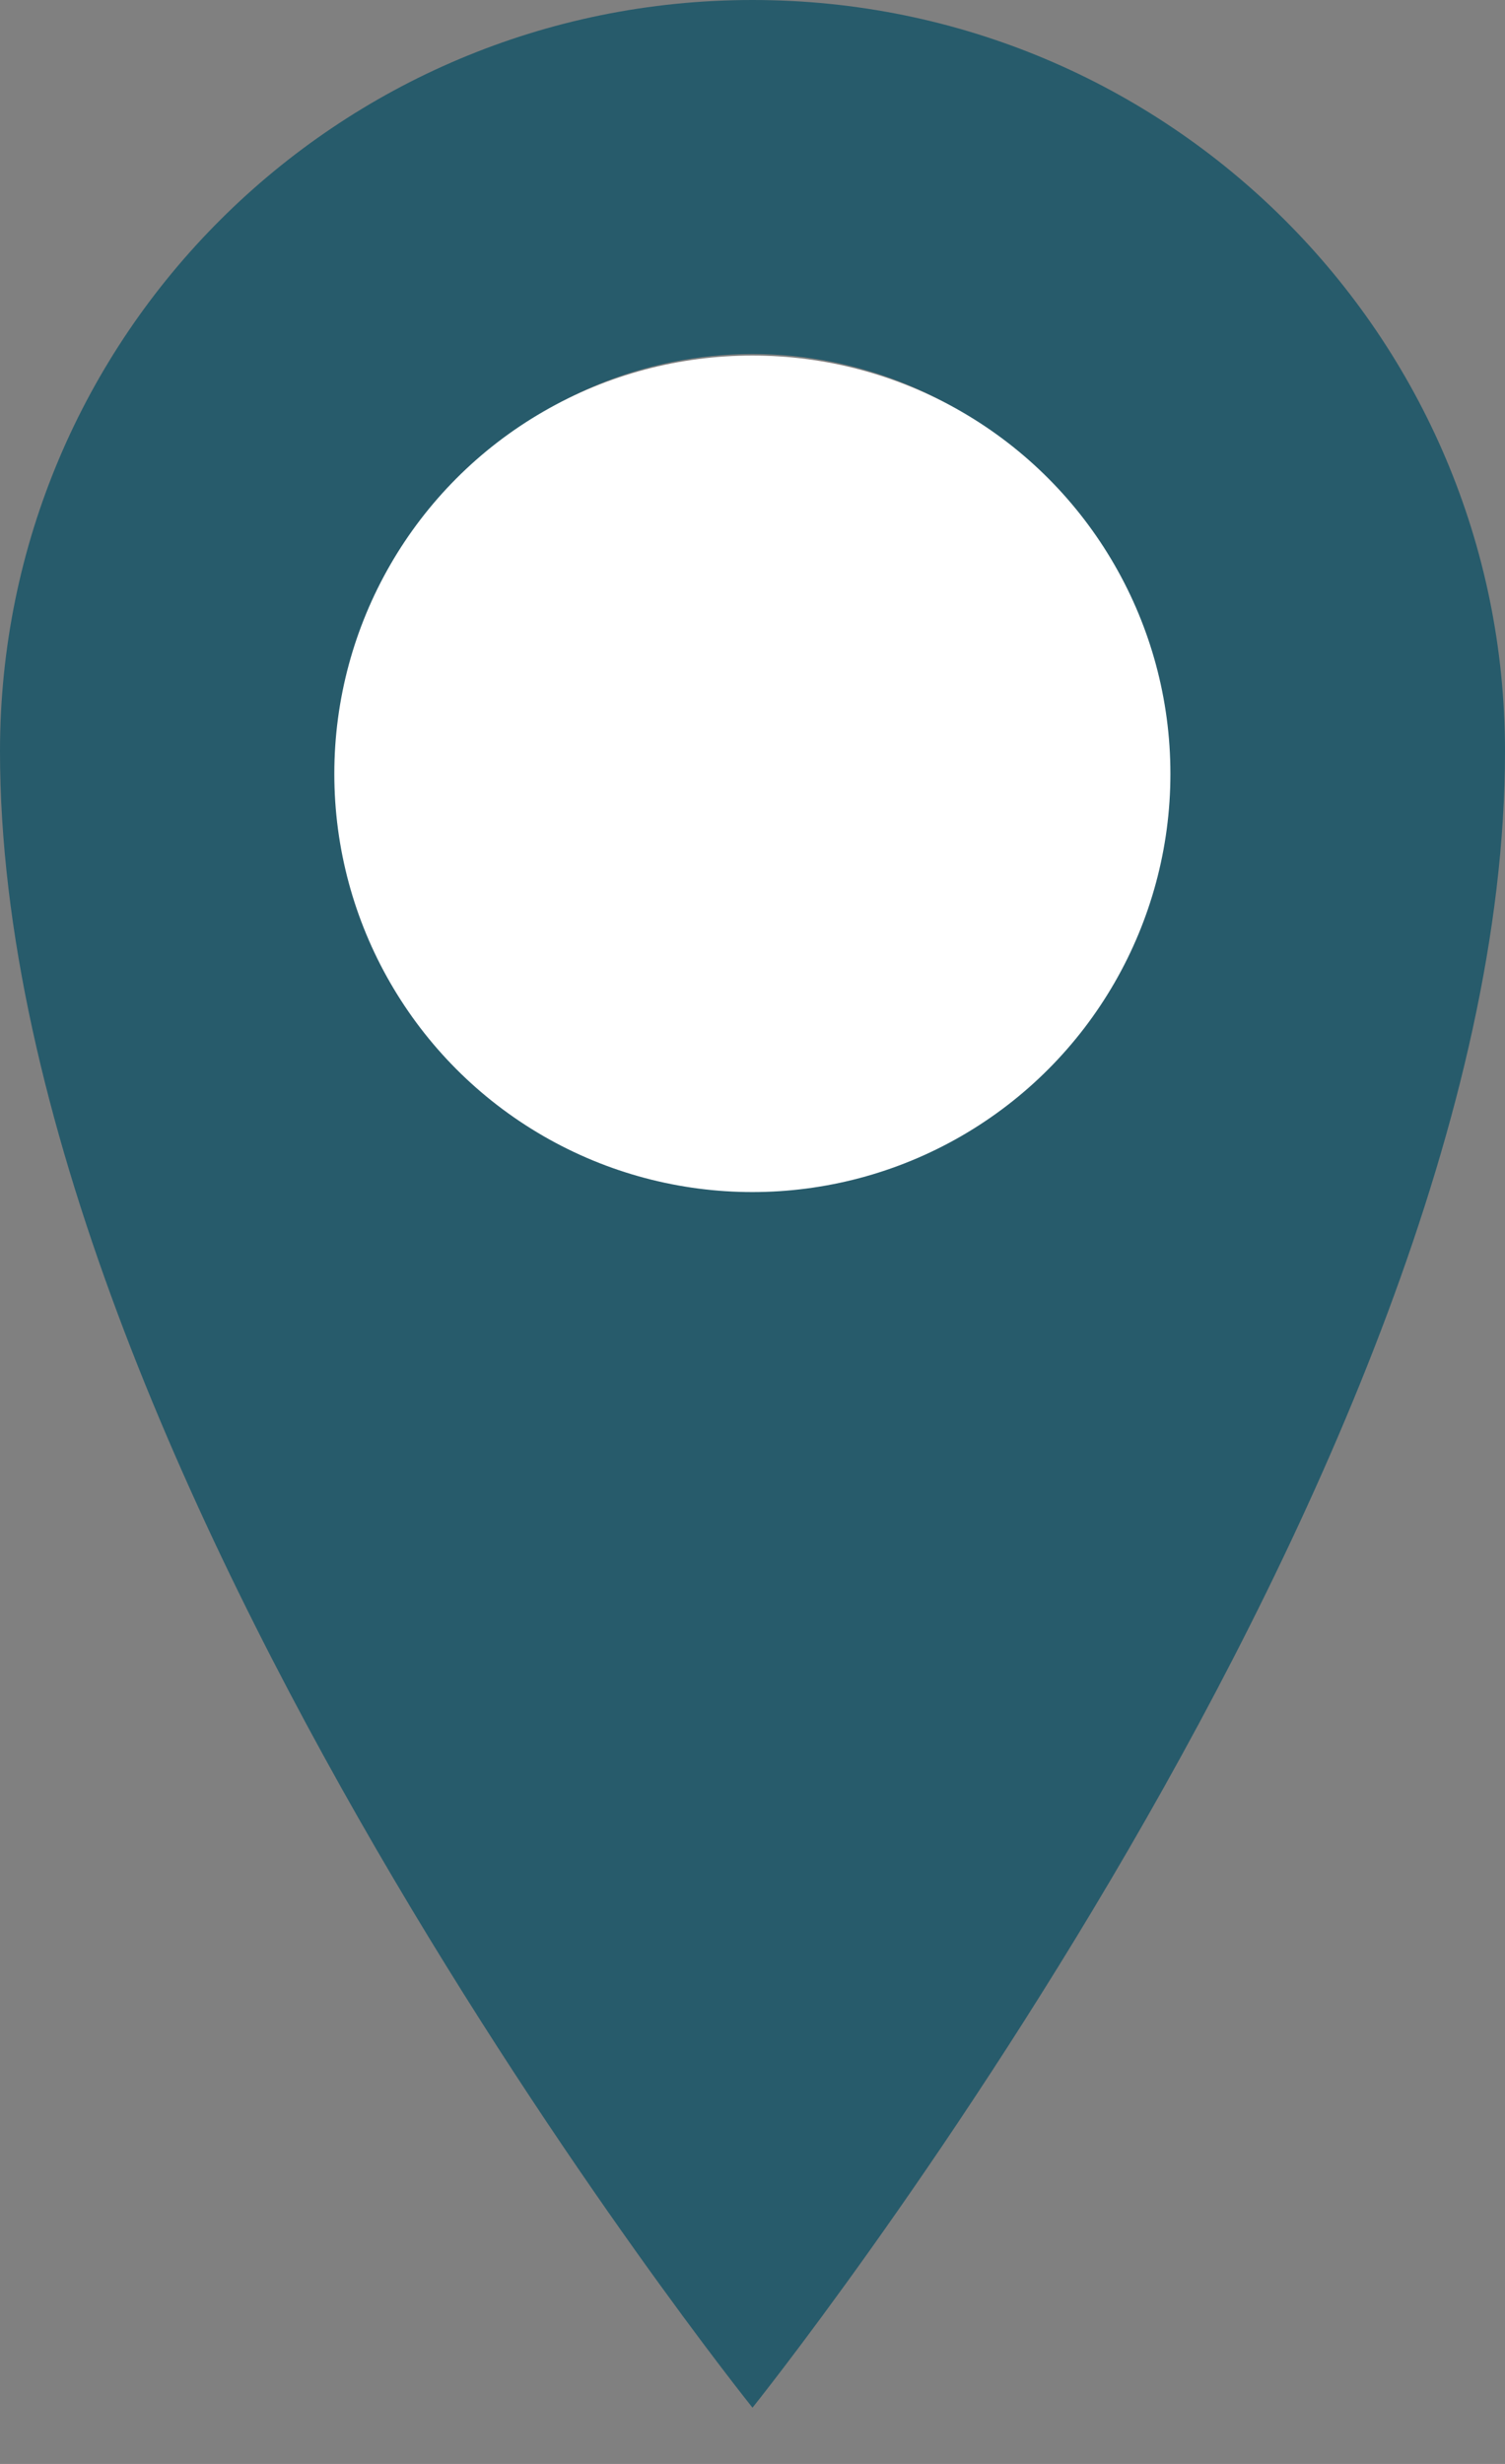
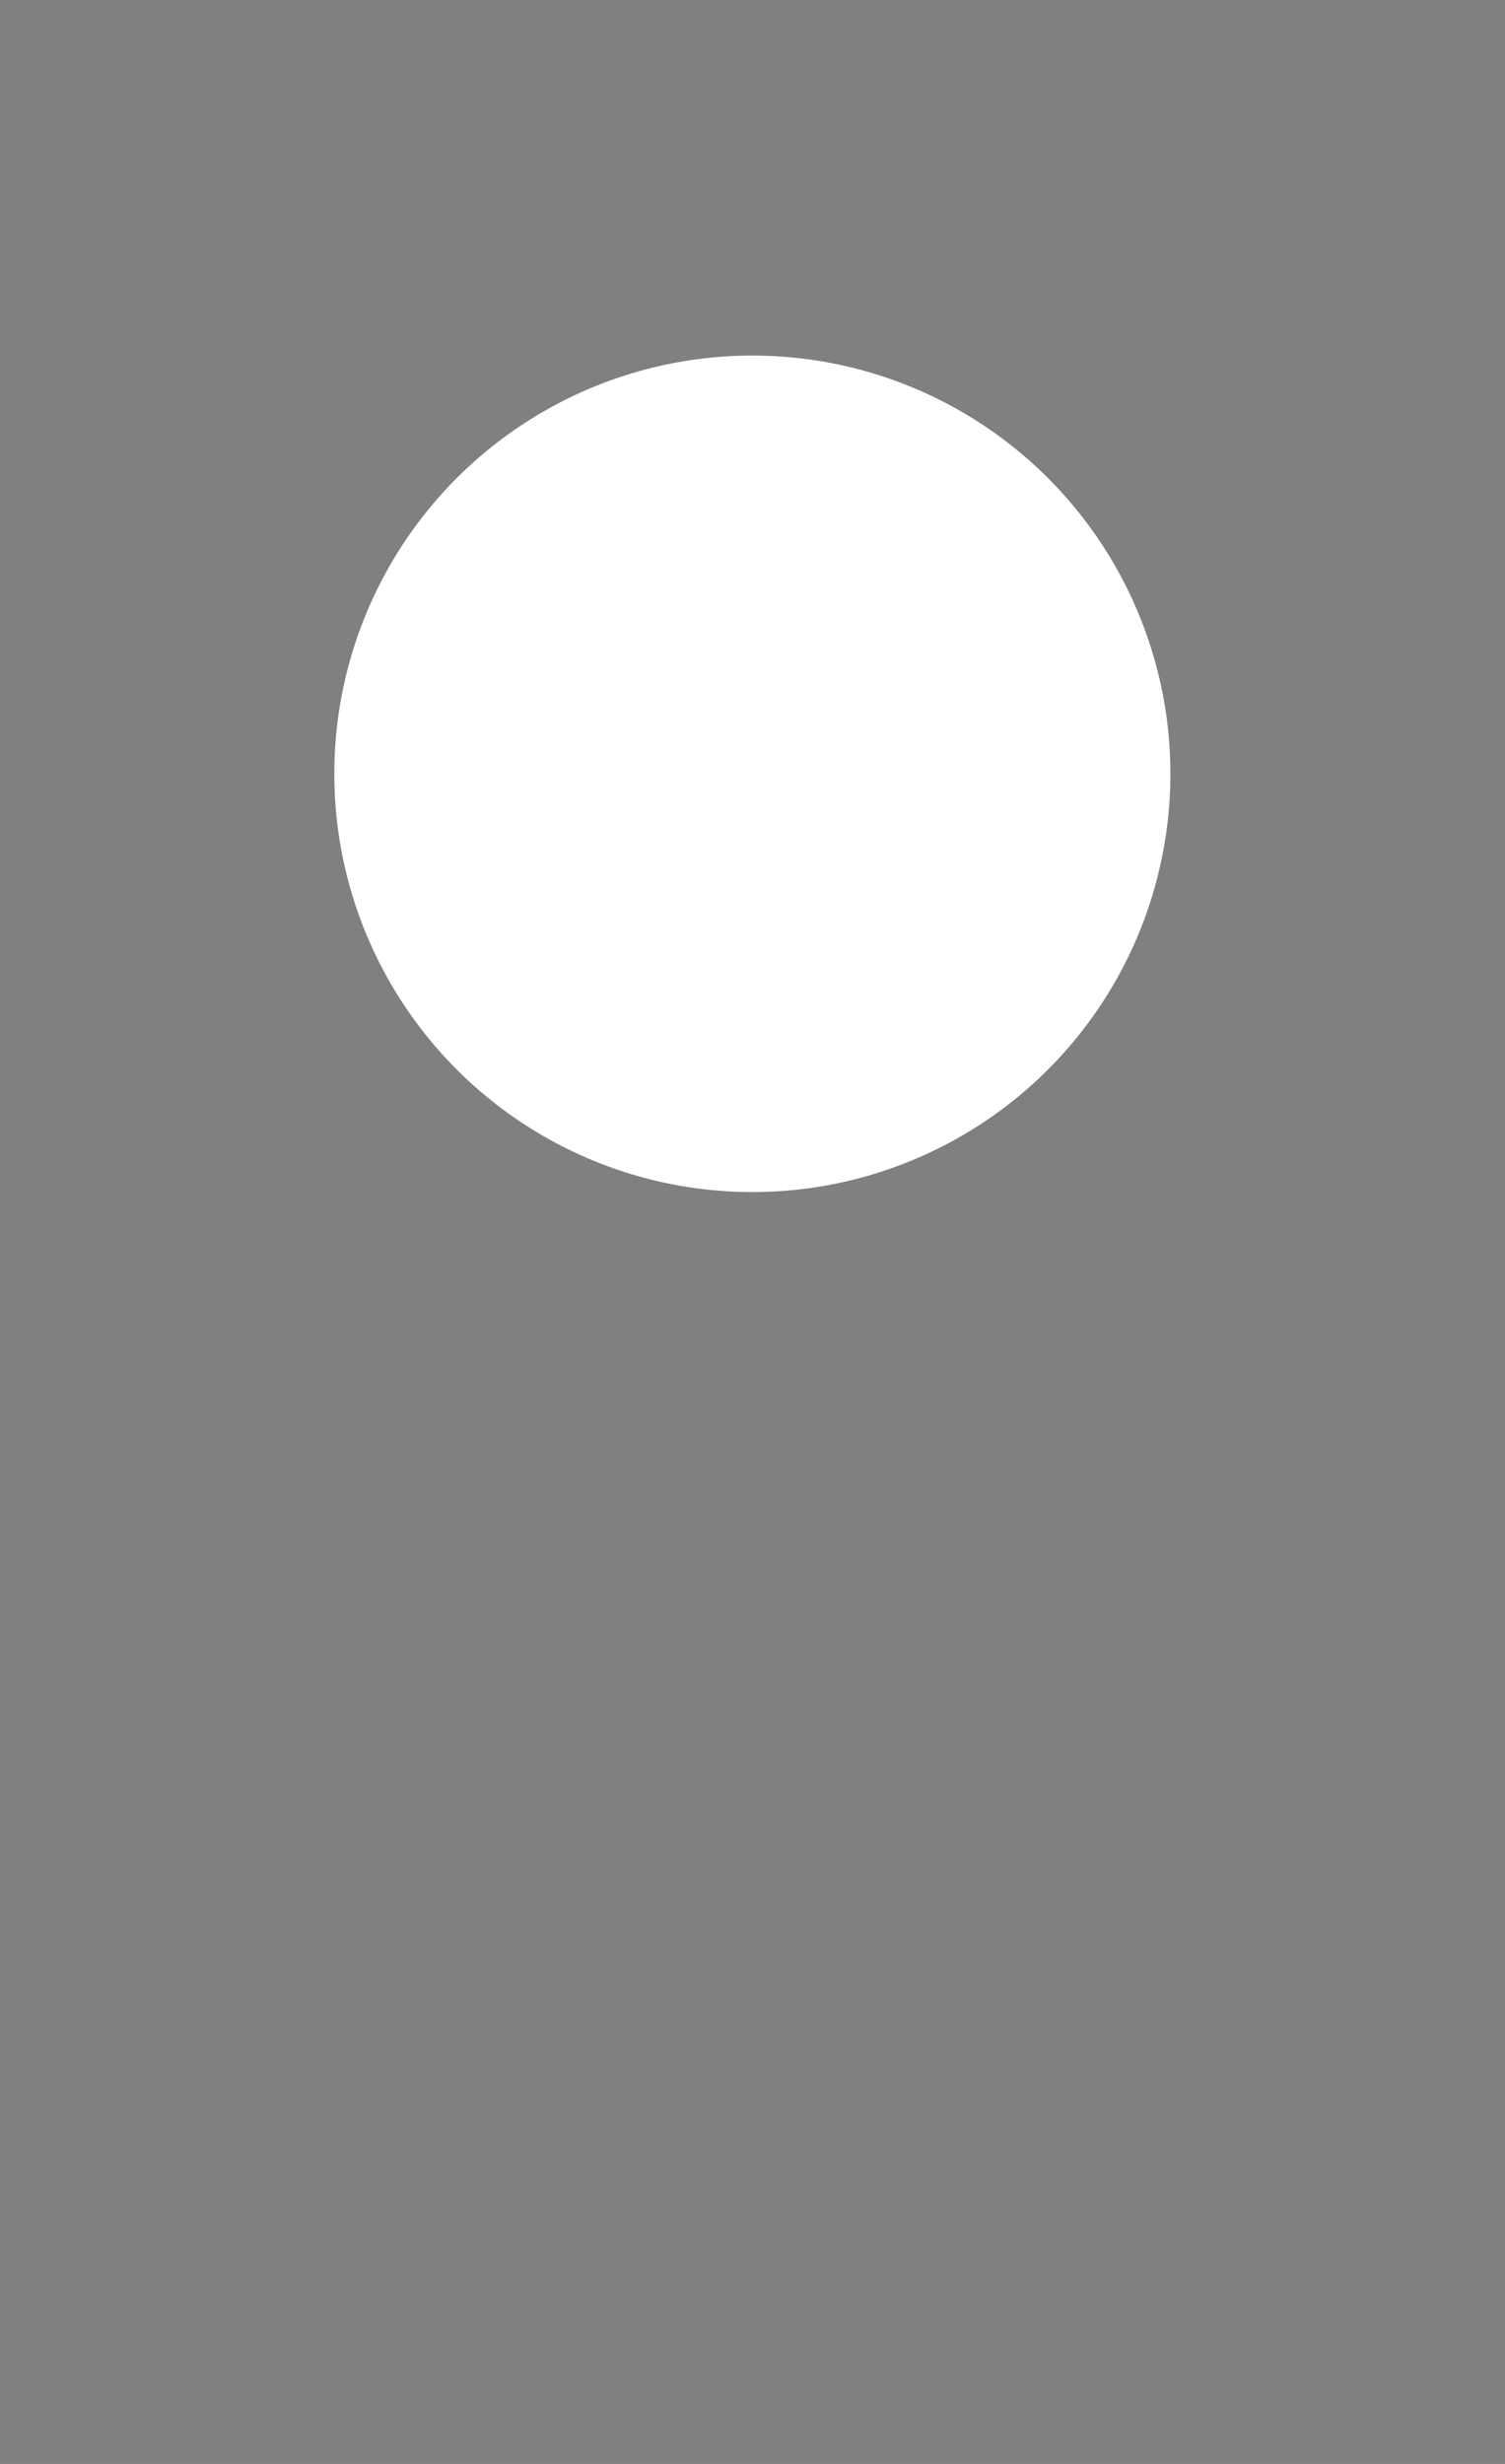
<svg xmlns="http://www.w3.org/2000/svg" width="22" height="36" viewBox="0 0 22 36" fill="none">
  <rect x="0" y="0" width="22" height="36" fill="#808080" stroke="none" />
-   <path d="M11 0C4.924 0 0 4.904 0 10.978C0 21.481 11 35.178 11 35.178C11 35.178 22 21.479 22 10.978C22 4.906 17.076 0 11 0ZM11 17.052C9.425 17.052 7.914 16.426 6.8 15.312C5.686 14.198 5.06 12.688 5.06 11.112C5.06 9.537 5.686 8.026 6.8 6.912C7.914 5.798 9.425 5.172 11 5.172C12.575 5.172 14.086 5.798 15.2 6.912C16.314 8.026 16.94 9.537 16.94 11.112C16.94 12.688 16.314 14.198 15.2 15.312C14.086 16.426 12.575 17.052 11 17.052Z" fill="#275B6B" />
  <circle cx="10.998" cy="11.306" r="6.111" fill="white" />
</svg>